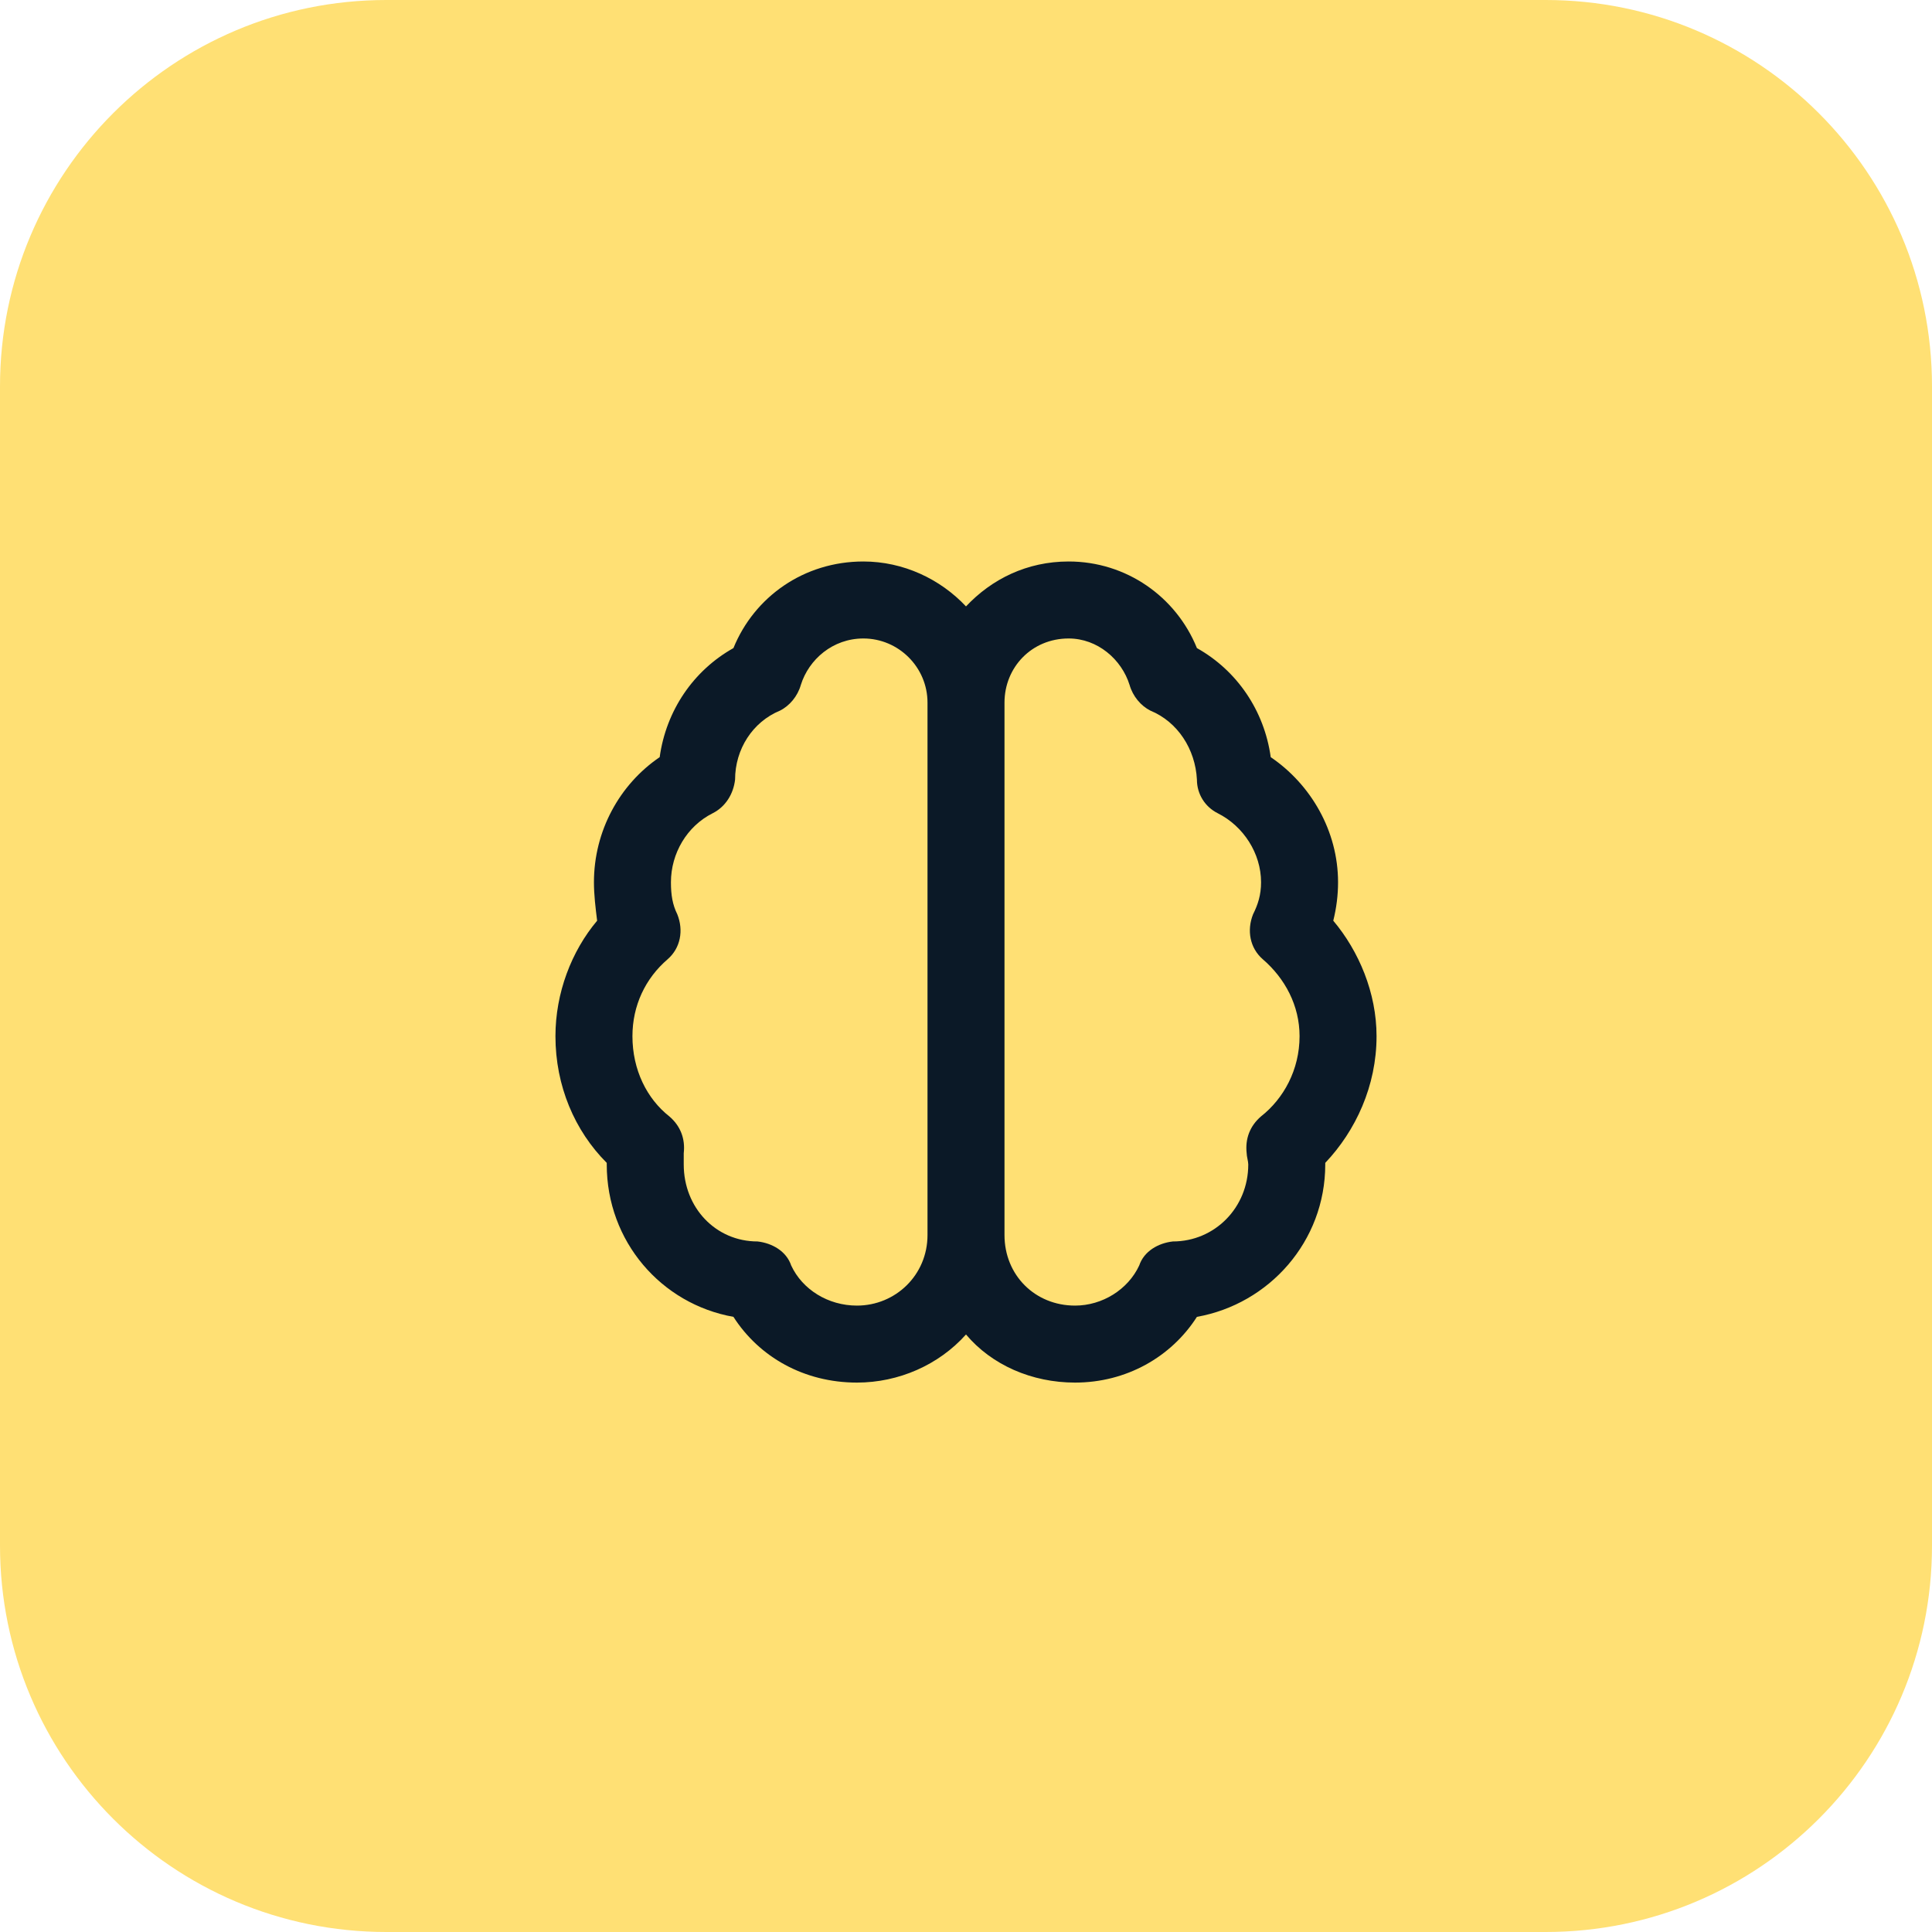
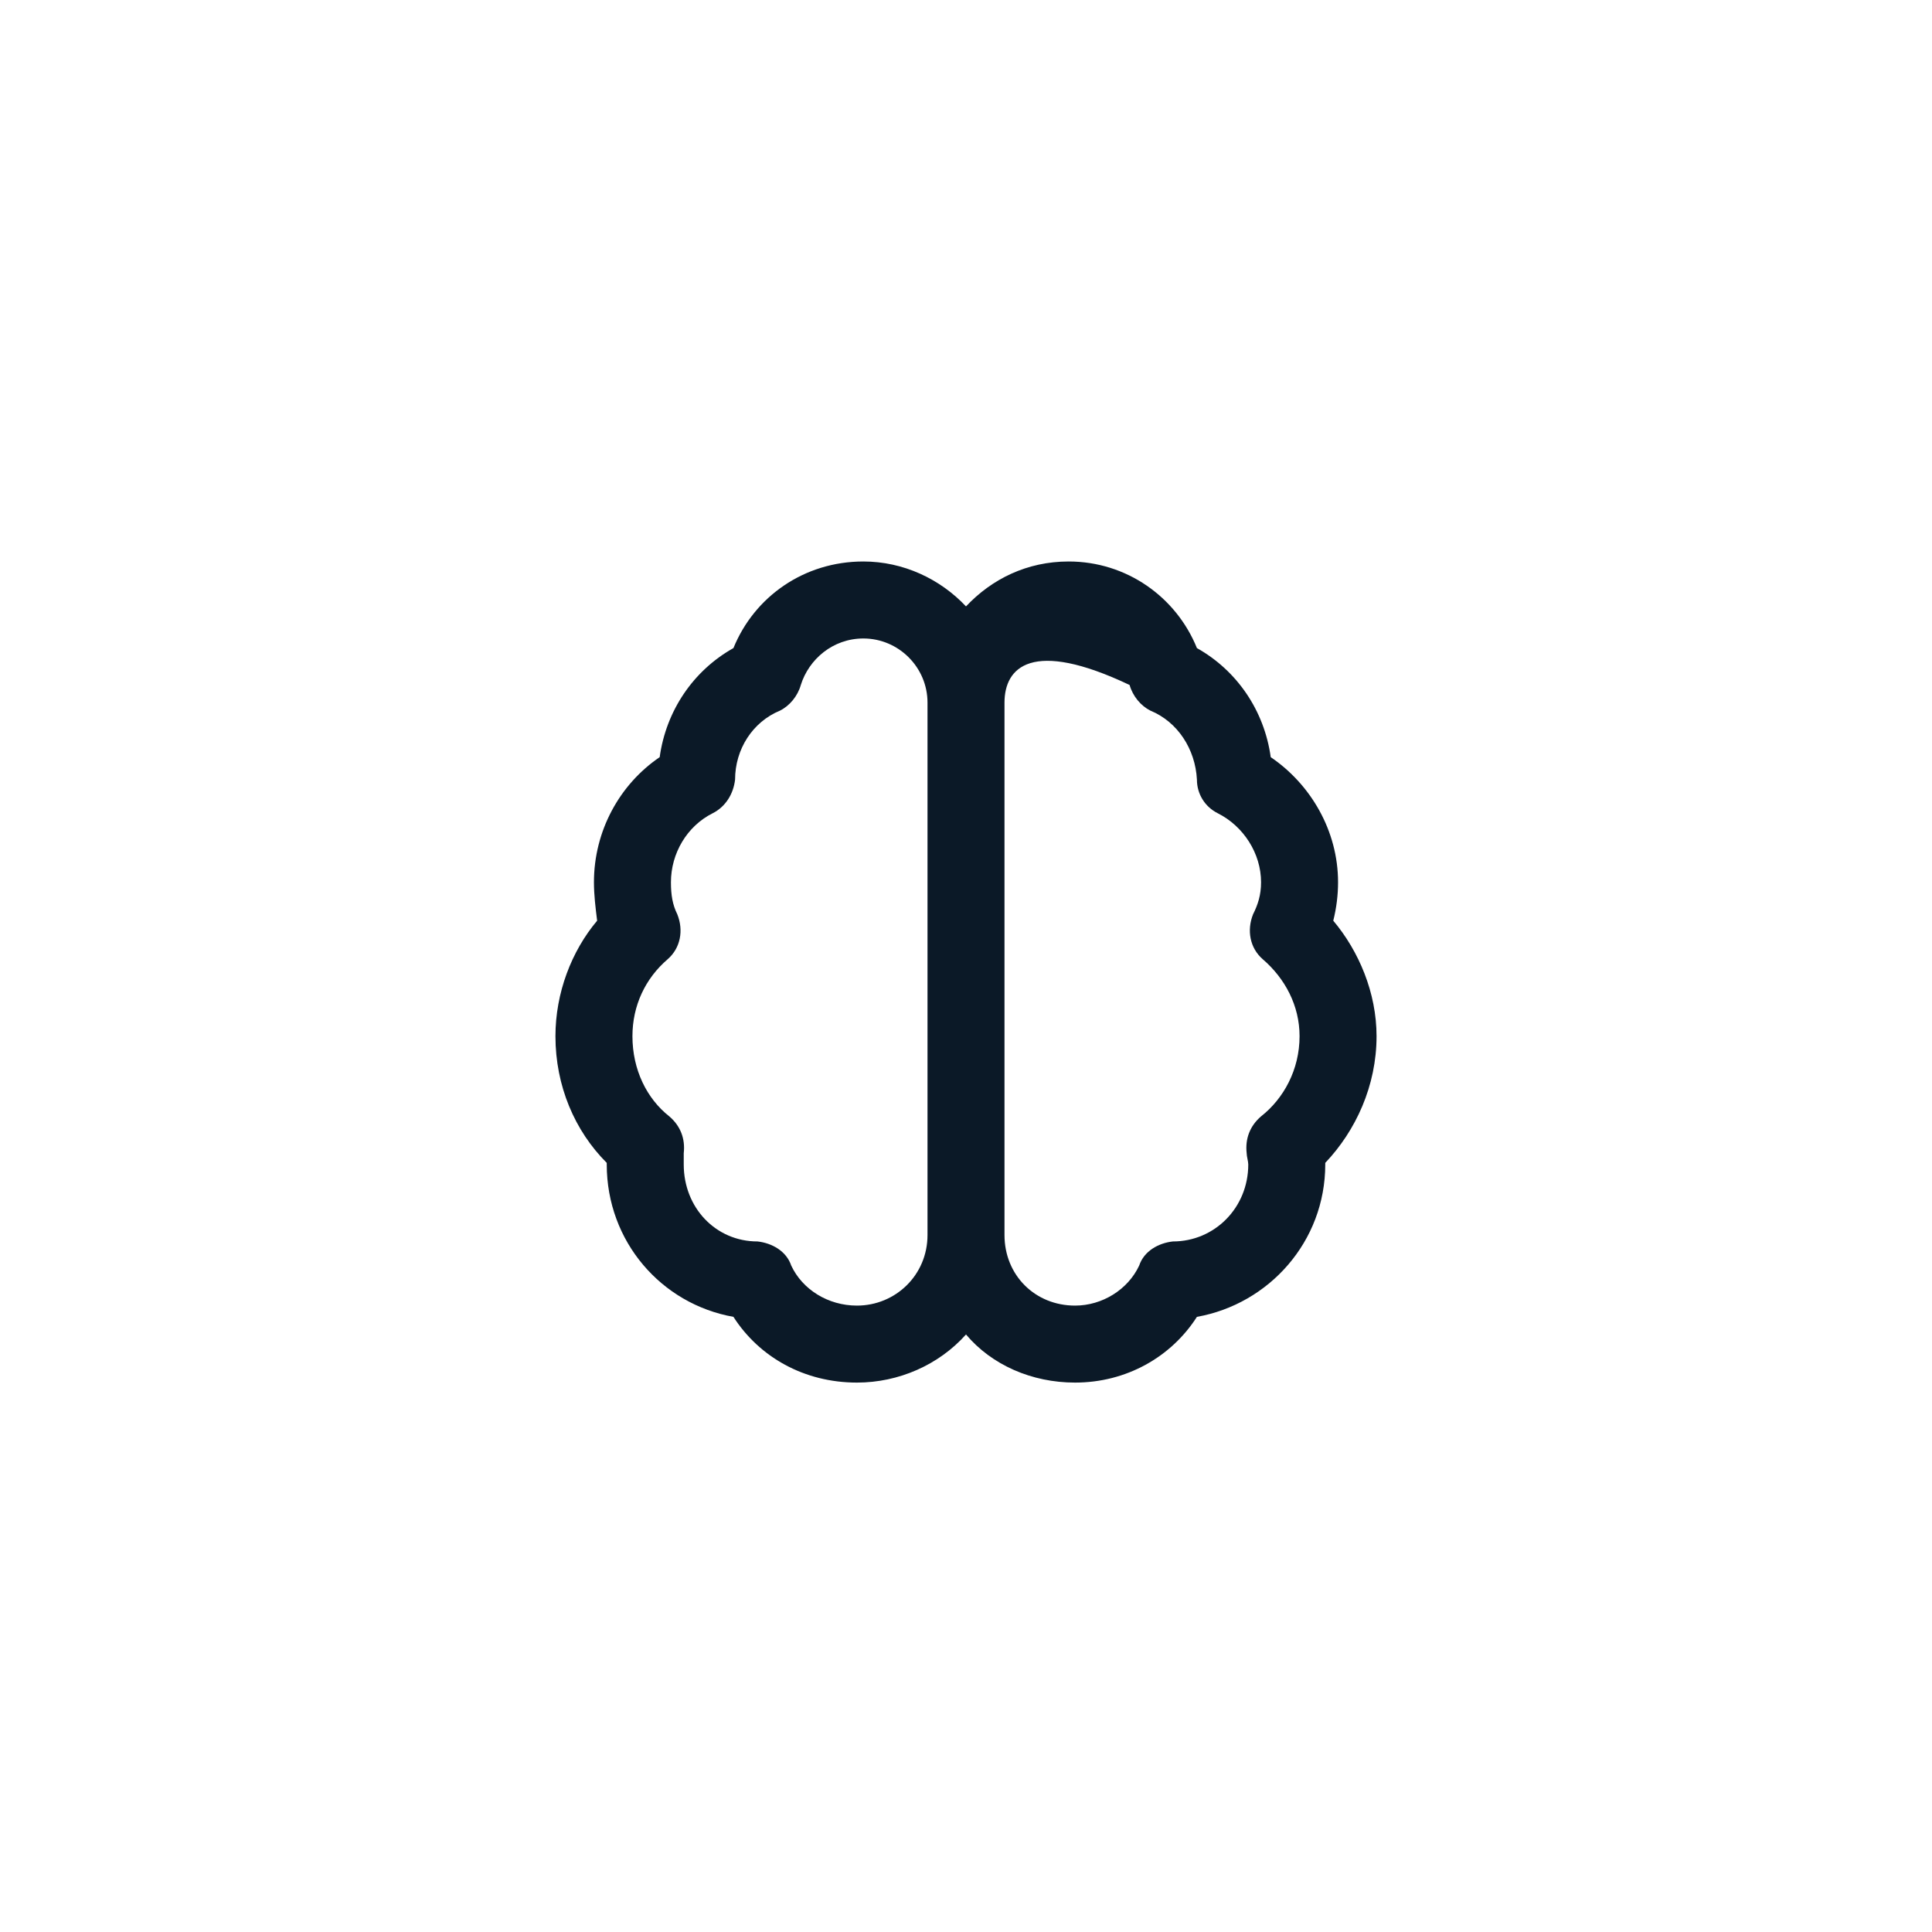
<svg xmlns="http://www.w3.org/2000/svg" width="40" height="40" viewBox="0 0 40 40" fill="none">
-   <path d="M0 8C0 3.582 3.582 0 8 0H32C36.418 0 40 3.582 40 8V32C40 36.418 36.418 40 32 40H8C3.582 40 0 36.418 0 32V8Z" fill="#FFE074" />
-   <path d="M16.58 14.182C16.514 14.414 16.348 14.613 16.148 14.713C15.584 14.945 15.219 15.51 15.219 16.141C15.185 16.439 15.02 16.705 14.754 16.838C14.223 17.104 13.891 17.668 13.891 18.266C13.891 18.531 13.924 18.73 14.023 18.93C14.156 19.262 14.09 19.627 13.824 19.859C13.359 20.258 13.094 20.822 13.094 21.453C13.094 22.15 13.393 22.748 13.857 23.113C14.09 23.312 14.19 23.578 14.156 23.877C14.156 23.943 14.156 24.043 14.156 24.109C14.156 25.006 14.82 25.703 15.684 25.703C15.982 25.736 16.281 25.902 16.381 26.201C16.613 26.699 17.145 27.031 17.742 27.031C18.539 27.031 19.203 26.4 19.203 25.57V14.547C19.203 13.816 18.605 13.219 17.875 13.219C17.244 13.219 16.746 13.65 16.58 14.182ZM20 27.629C19.436 28.26 18.605 28.625 17.742 28.625C16.646 28.625 15.717 28.094 15.185 27.264C13.691 26.998 12.562 25.703 12.562 24.109V24.076C11.898 23.412 11.5 22.482 11.5 21.453C11.5 20.557 11.832 19.693 12.363 19.062C12.33 18.797 12.297 18.531 12.297 18.266C12.297 17.203 12.828 16.24 13.658 15.676C13.791 14.713 14.355 13.883 15.185 13.418C15.617 12.355 16.646 11.625 17.875 11.625C18.705 11.625 19.469 11.99 20 12.555C20.531 11.99 21.262 11.625 22.125 11.625C23.32 11.625 24.35 12.355 24.781 13.418C25.611 13.883 26.176 14.713 26.309 15.676C27.139 16.24 27.703 17.203 27.703 18.266C27.703 18.531 27.67 18.797 27.604 19.062C28.135 19.693 28.5 20.557 28.5 21.453C28.5 22.482 28.068 23.412 27.438 24.076V24.109C27.438 25.703 26.275 26.998 24.781 27.264C24.25 28.094 23.32 28.625 22.258 28.625C21.361 28.625 20.531 28.26 20 27.629ZM20.797 25.57C20.797 26.4 21.428 27.031 22.258 27.031C22.822 27.031 23.354 26.699 23.586 26.201C23.686 25.902 23.984 25.736 24.283 25.703C25.146 25.703 25.844 25.006 25.844 24.109C25.844 24.043 25.811 23.943 25.811 23.877C25.777 23.578 25.877 23.312 26.109 23.113C26.574 22.748 26.906 22.15 26.906 21.453C26.906 20.822 26.607 20.258 26.143 19.859C25.877 19.627 25.811 19.262 25.943 18.93C26.043 18.73 26.109 18.531 26.109 18.266C26.109 17.668 25.744 17.104 25.213 16.838C24.947 16.705 24.781 16.439 24.781 16.141C24.748 15.51 24.383 14.945 23.818 14.713C23.619 14.613 23.453 14.414 23.387 14.182C23.221 13.65 22.723 13.219 22.125 13.219C21.361 13.219 20.797 13.816 20.797 14.547V25.57Z" fill="#0B1927" />
+   <path d="M16.58 14.182C16.514 14.414 16.348 14.613 16.148 14.713C15.584 14.945 15.219 15.51 15.219 16.141C15.185 16.439 15.02 16.705 14.754 16.838C14.223 17.104 13.891 17.668 13.891 18.266C13.891 18.531 13.924 18.73 14.023 18.93C14.156 19.262 14.09 19.627 13.824 19.859C13.359 20.258 13.094 20.822 13.094 21.453C13.094 22.15 13.393 22.748 13.857 23.113C14.09 23.312 14.19 23.578 14.156 23.877C14.156 23.943 14.156 24.043 14.156 24.109C14.156 25.006 14.82 25.703 15.684 25.703C15.982 25.736 16.281 25.902 16.381 26.201C16.613 26.699 17.145 27.031 17.742 27.031C18.539 27.031 19.203 26.4 19.203 25.57V14.547C19.203 13.816 18.605 13.219 17.875 13.219C17.244 13.219 16.746 13.65 16.58 14.182ZM20 27.629C19.436 28.26 18.605 28.625 17.742 28.625C16.646 28.625 15.717 28.094 15.185 27.264C13.691 26.998 12.562 25.703 12.562 24.109V24.076C11.898 23.412 11.5 22.482 11.5 21.453C11.5 20.557 11.832 19.693 12.363 19.062C12.33 18.797 12.297 18.531 12.297 18.266C12.297 17.203 12.828 16.24 13.658 15.676C13.791 14.713 14.355 13.883 15.185 13.418C15.617 12.355 16.646 11.625 17.875 11.625C18.705 11.625 19.469 11.99 20 12.555C20.531 11.99 21.262 11.625 22.125 11.625C23.32 11.625 24.35 12.355 24.781 13.418C25.611 13.883 26.176 14.713 26.309 15.676C27.139 16.24 27.703 17.203 27.703 18.266C27.703 18.531 27.67 18.797 27.604 19.062C28.135 19.693 28.5 20.557 28.5 21.453C28.5 22.482 28.068 23.412 27.438 24.076V24.109C27.438 25.703 26.275 26.998 24.781 27.264C24.25 28.094 23.32 28.625 22.258 28.625C21.361 28.625 20.531 28.26 20 27.629ZM20.797 25.57C20.797 26.4 21.428 27.031 22.258 27.031C22.822 27.031 23.354 26.699 23.586 26.201C23.686 25.902 23.984 25.736 24.283 25.703C25.146 25.703 25.844 25.006 25.844 24.109C25.844 24.043 25.811 23.943 25.811 23.877C25.777 23.578 25.877 23.312 26.109 23.113C26.574 22.748 26.906 22.15 26.906 21.453C26.906 20.822 26.607 20.258 26.143 19.859C25.877 19.627 25.811 19.262 25.943 18.93C26.043 18.73 26.109 18.531 26.109 18.266C26.109 17.668 25.744 17.104 25.213 16.838C24.947 16.705 24.781 16.439 24.781 16.141C24.748 15.51 24.383 14.945 23.818 14.713C23.619 14.613 23.453 14.414 23.387 14.182C21.361 13.219 20.797 13.816 20.797 14.547V25.57Z" fill="#0B1927" />
</svg>